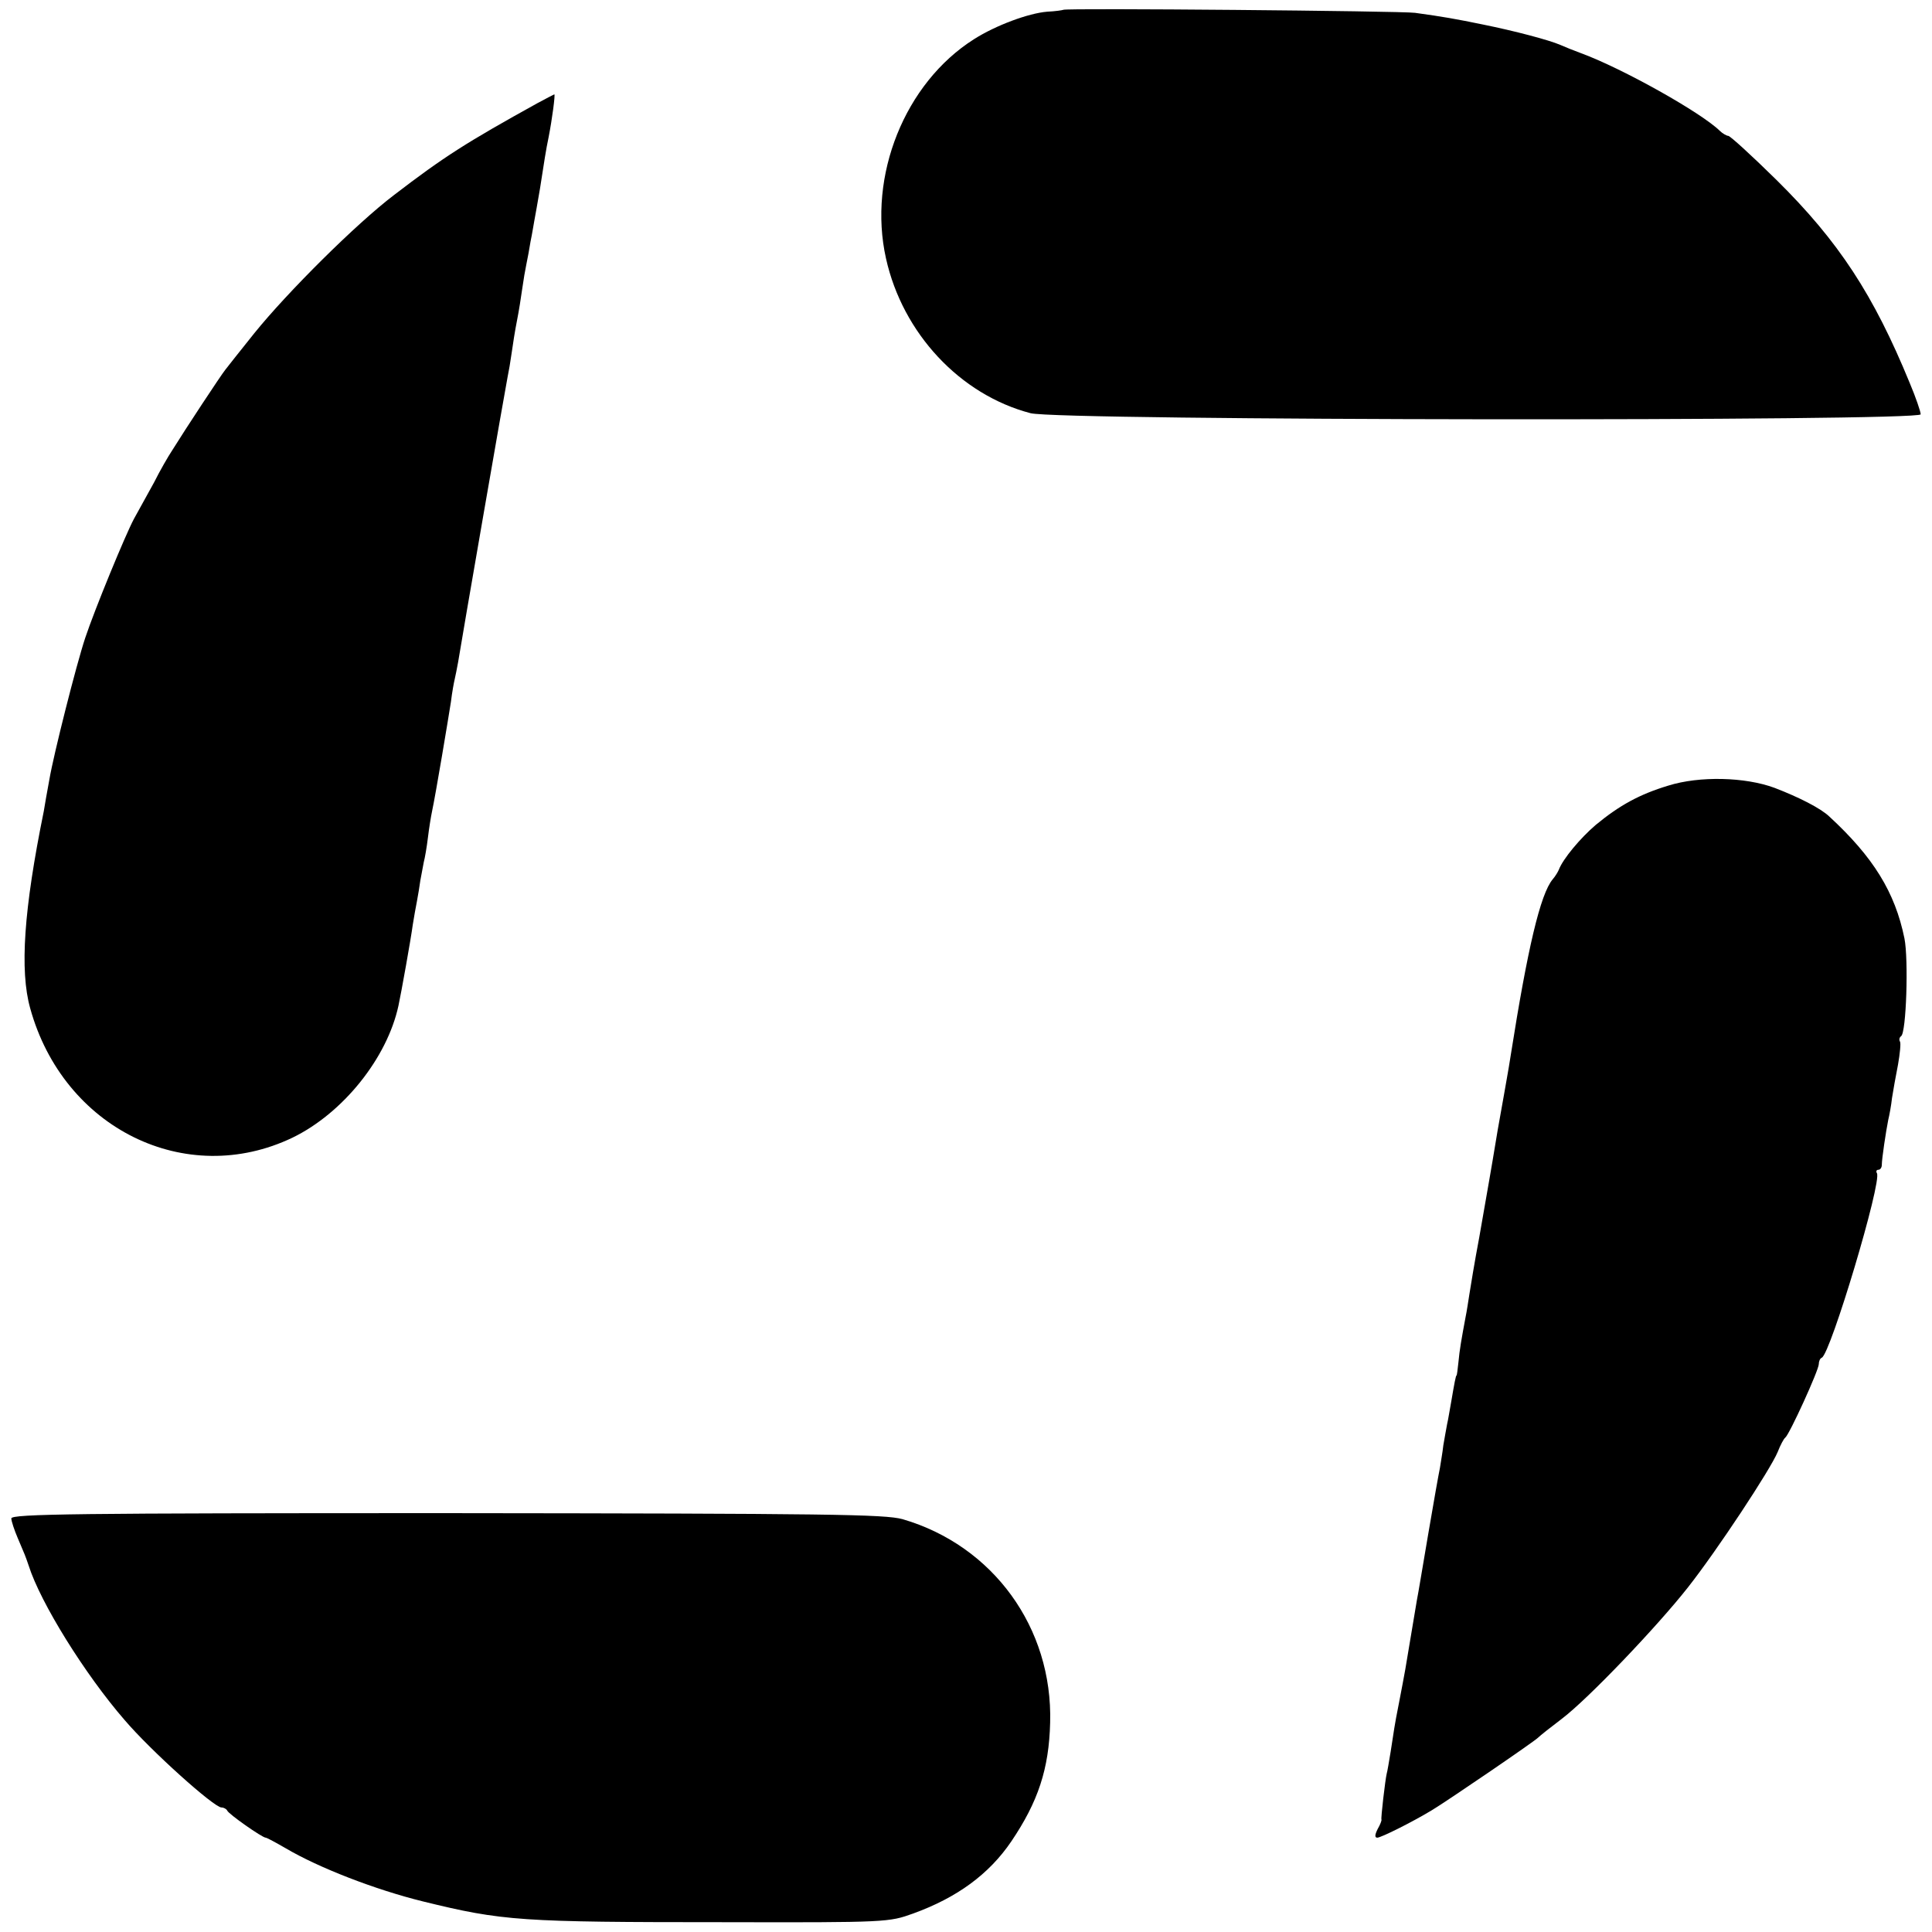
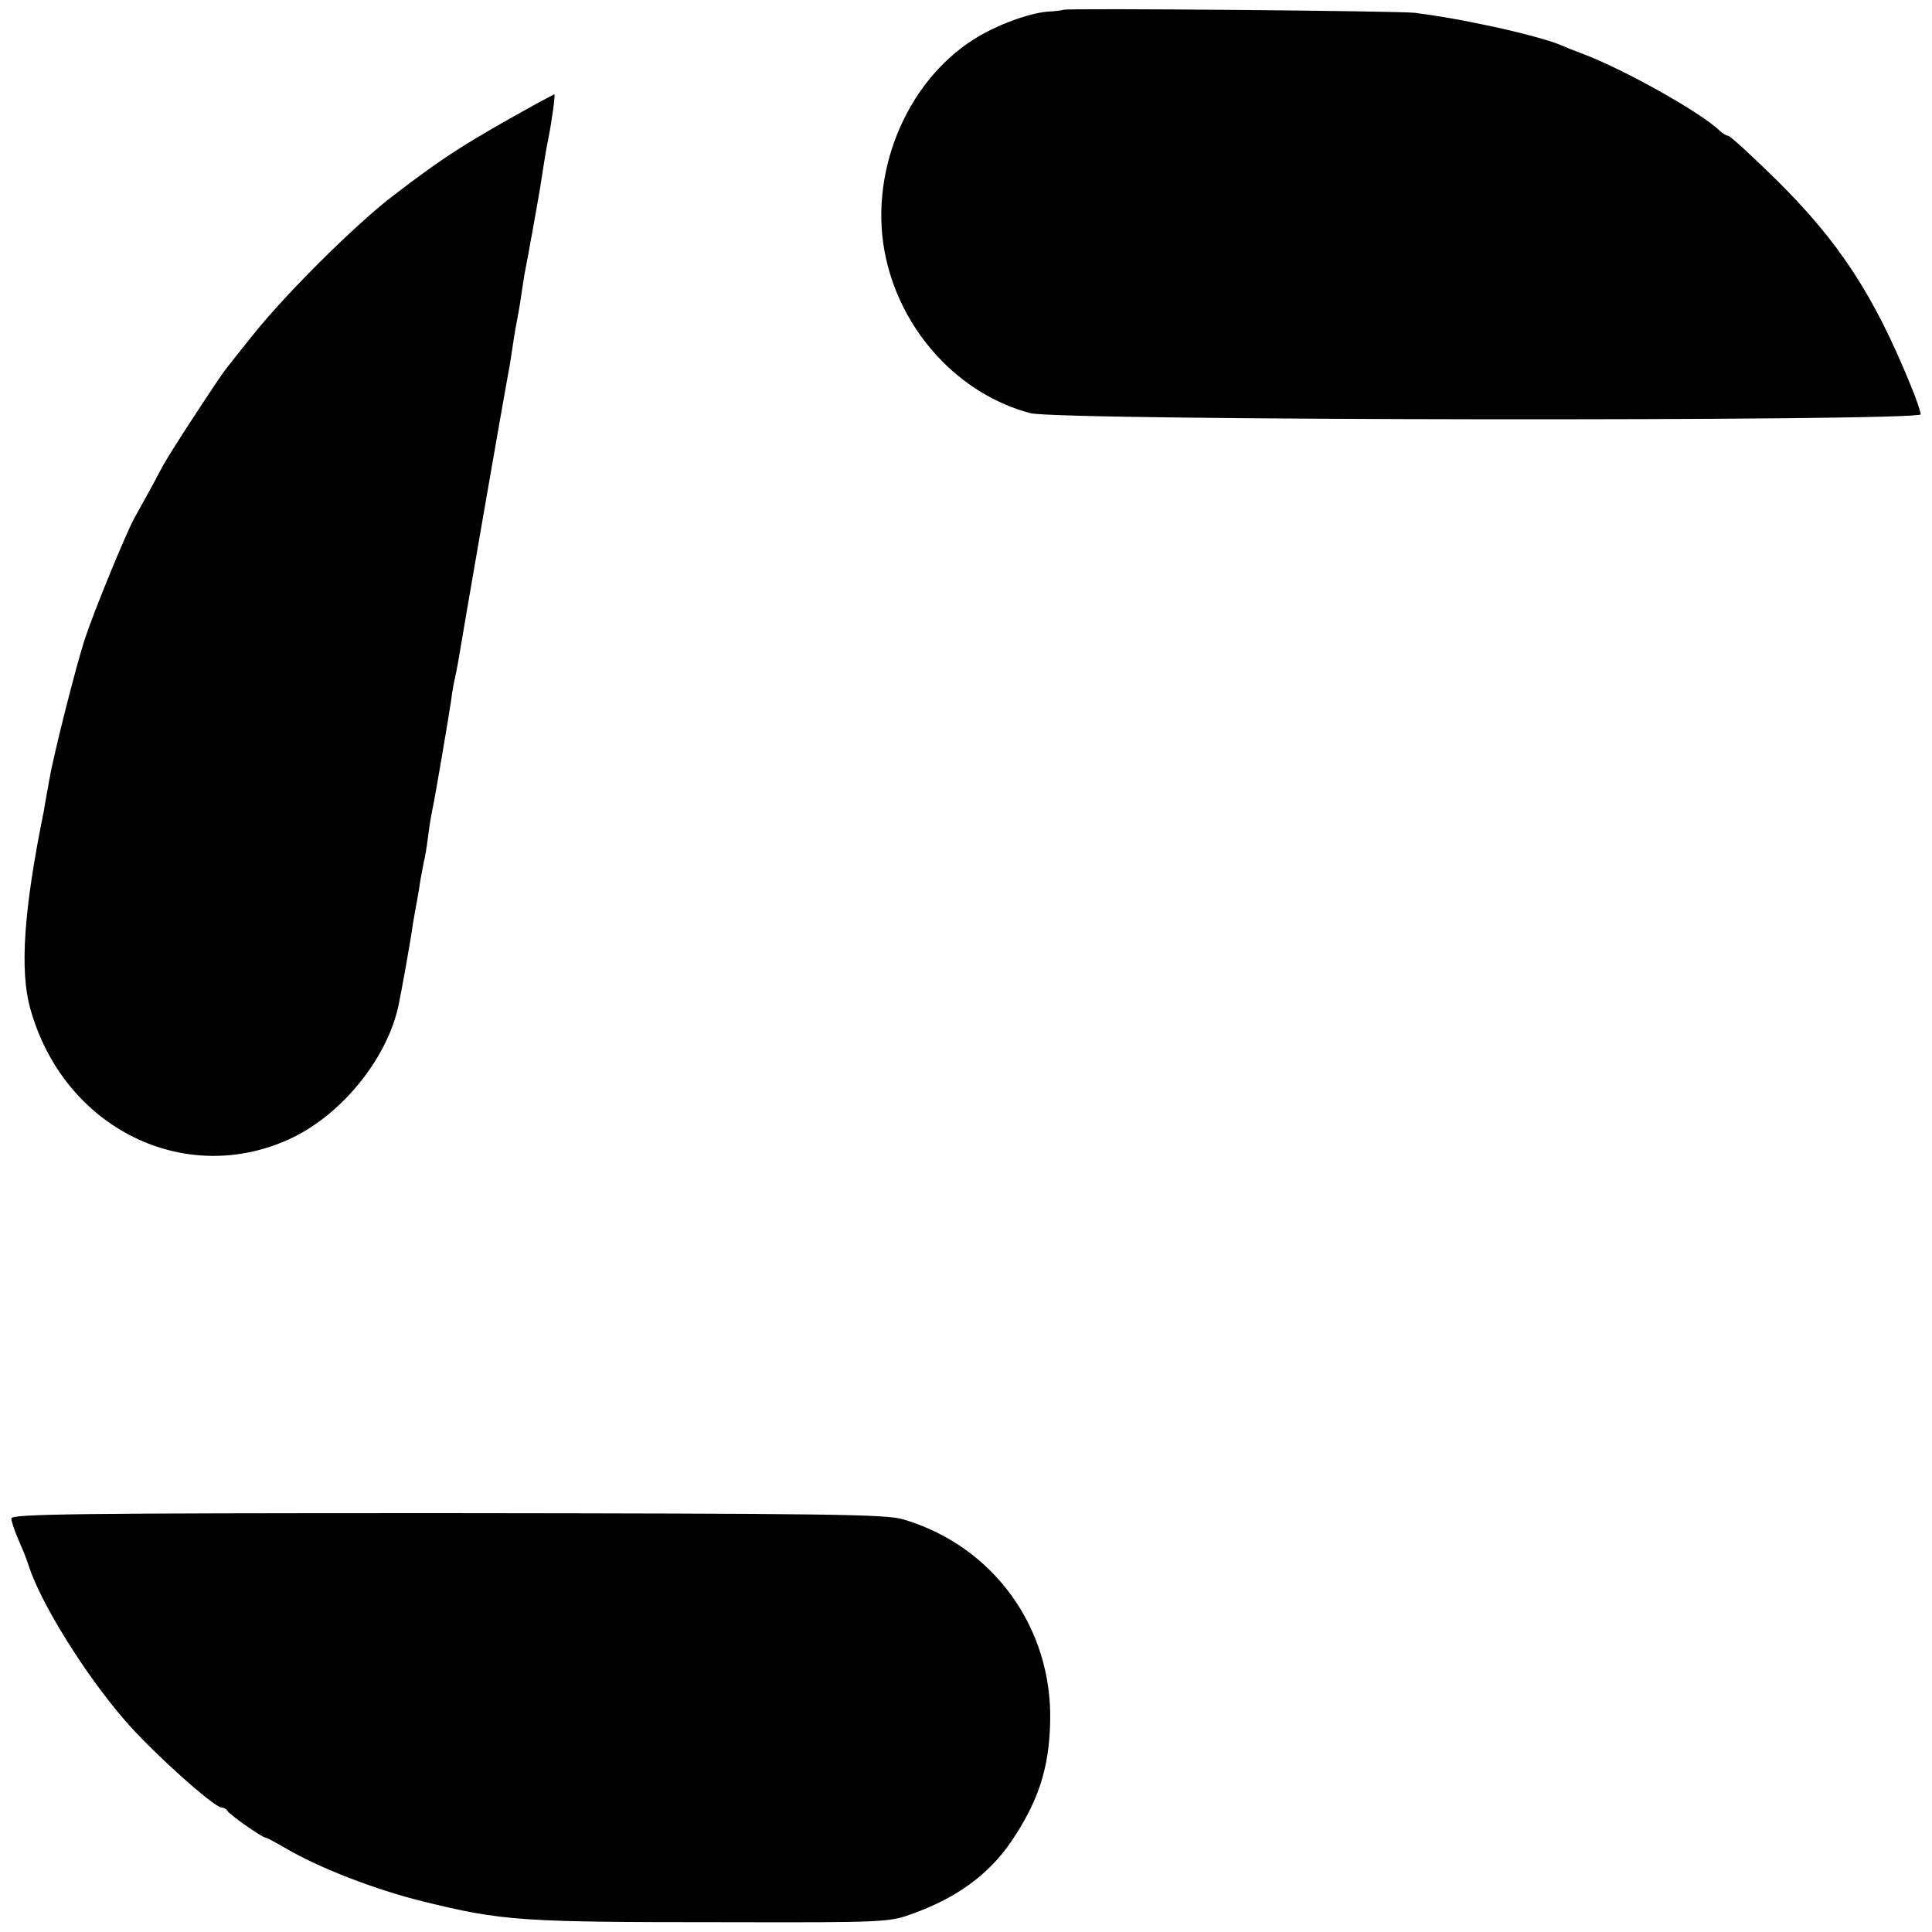
<svg xmlns="http://www.w3.org/2000/svg" version="1.0" width="512pt" height="512pt" viewBox="0 0 512 512" preserveAspectRatio="xMidYMid meet">
  <g transform="translate(0,512) scale(0.1,-0.1)" fill="#000000" stroke="none">
    <path d="M2818 5094 c-2 -1 -21 -4 -43 -5 -49 -4 -136 -36 -194 -73 -183 -116 -282 -362 -233 -581 44 -198 196 -361 383 -410 75 -20 2359 -22 2359 -3 0 7 -13 45 -29 83 -96 234 -188 375 -353 538 -65 64 -123 117 -128 117 -4 0 -15 6 -22 13 -50 49 -259 166 -368 206 -19 7 -44 17 -55 22 -30 13 -121 37 -205 54 -73 15 -107 21 -180 31 -36 5 -928 13 -932 8z" />
-     <path d="M1425 4847 c-188 -104 -248 -142 -381 -244 -100 -76 -282 -257 -370 -366 -36 -45 -71 -89 -77 -97 -12 -15 -105 -156 -141 -214 -10 -15 -32 -53 -48 -85 -17 -31 -41 -74 -53 -96 -23 -43 -104 -240 -129 -315 -24 -72 -84 -310 -95 -375 -6 -33 -13 -71 -15 -85 -53 -260 -64 -422 -36 -522 88 -319 413 -478 695 -343 134 65 251 211 281 350 7 32 33 177 38 215 3 19 8 47 11 62 3 16 7 40 9 55 3 16 7 37 9 48 3 11 8 40 11 65 3 25 8 56 11 70 10 47 43 245 50 290 3 25 8 52 10 60 2 8 6 29 9 45 10 63 126 731 131 755 3 14 8 43 11 65 3 22 9 60 14 85 5 25 11 63 14 85 3 22 8 51 11 65 3 14 8 41 11 60 4 19 8 44 10 55 2 11 9 49 15 85 11 71 16 104 23 137 9 46 18 113 15 113 -2 -1 -22 -11 -44 -23z" />
-     <path d="M4421 3038 c-76 -23 -129 -52 -192 -104 -41 -35 -87 -90 -98 -119 -2 -5 -9 -17 -16 -25 -33 -39 -67 -185 -111 -464 -3 -21 -8 -48 -10 -60 -2 -11 -13 -75 -25 -141 -22 -133 -21 -124 -49 -285 -12 -63 -23 -131 -26 -150 -3 -19 -7 -46 -10 -60 -11 -59 -16 -87 -19 -120 -2 -19 -4 -35 -5 -35 -2 0 -6 -22 -14 -69 -4 -21 -8 -48 -11 -60 -2 -12 -7 -37 -10 -56 -2 -19 -7 -46 -9 -60 -3 -14 -17 -92 -31 -175 -14 -82 -27 -161 -30 -175 -6 -35 -25 -149 -31 -185 -3 -16 -10 -55 -16 -85 -6 -30 -12 -62 -13 -70 -2 -15 -17 -111 -20 -120 -4 -16 -16 -120 -14 -122 1 -2 -3 -13 -10 -25 -8 -16 -8 -23 -1 -23 10 0 94 42 145 73 40 24 270 181 281 192 6 6 34 28 63 50 70 53 253 245 334 348 78 99 219 313 238 359 7 18 16 35 20 38 11 8 89 179 89 195 0 7 3 15 8 17 23 10 160 467 146 489 -3 5 -1 9 4 9 5 0 9 6 9 13 0 16 11 89 17 119 3 12 8 39 10 58 3 19 10 59 16 89 5 29 8 57 5 61 -3 5 -1 11 3 14 14 8 20 204 9 259 -25 123 -83 216 -199 323 -23 22 -80 51 -145 76 -78 29 -199 32 -282 6z" />
+     <path d="M1425 4847 c-188 -104 -248 -142 -381 -244 -100 -76 -282 -257 -370 -366 -36 -45 -71 -89 -77 -97 -12 -15 -105 -156 -141 -214 -10 -15 -32 -53 -48 -85 -17 -31 -41 -74 -53 -96 -23 -43 -104 -240 -129 -315 -24 -72 -84 -310 -95 -375 -6 -33 -13 -71 -15 -85 -53 -260 -64 -422 -36 -522 88 -319 413 -478 695 -343 134 65 251 211 281 350 7 32 33 177 38 215 3 19 8 47 11 62 3 16 7 40 9 55 3 16 7 37 9 48 3 11 8 40 11 65 3 25 8 56 11 70 10 47 43 245 50 290 3 25 8 52 10 60 2 8 6 29 9 45 10 63 126 731 131 755 3 14 8 43 11 65 3 22 9 60 14 85 5 25 11 63 14 85 3 22 8 51 11 65 3 14 8 41 11 60 4 19 8 44 10 55 2 11 9 49 15 85 11 71 16 104 23 137 9 46 18 113 15 113 -2 -1 -22 -11 -44 -23" />
    <path d="M30 1096 c0 -7 8 -31 17 -52 20 -47 19 -44 29 -73 31 -98 149 -288 254 -409 69 -81 237 -232 257 -232 6 0 13 -4 15 -8 3 -9 93 -72 102 -72 3 0 27 -13 53 -28 88 -52 238 -110 364 -141 212 -52 258 -55 799 -55 432 -1 436 0 500 23 116 42 201 104 260 191 71 105 100 192 103 315 7 251 -151 469 -391 539 -47 13 -195 15 -1208 16 -980 0 -1154 -2 -1154 -14z" />
  </g>
</svg>